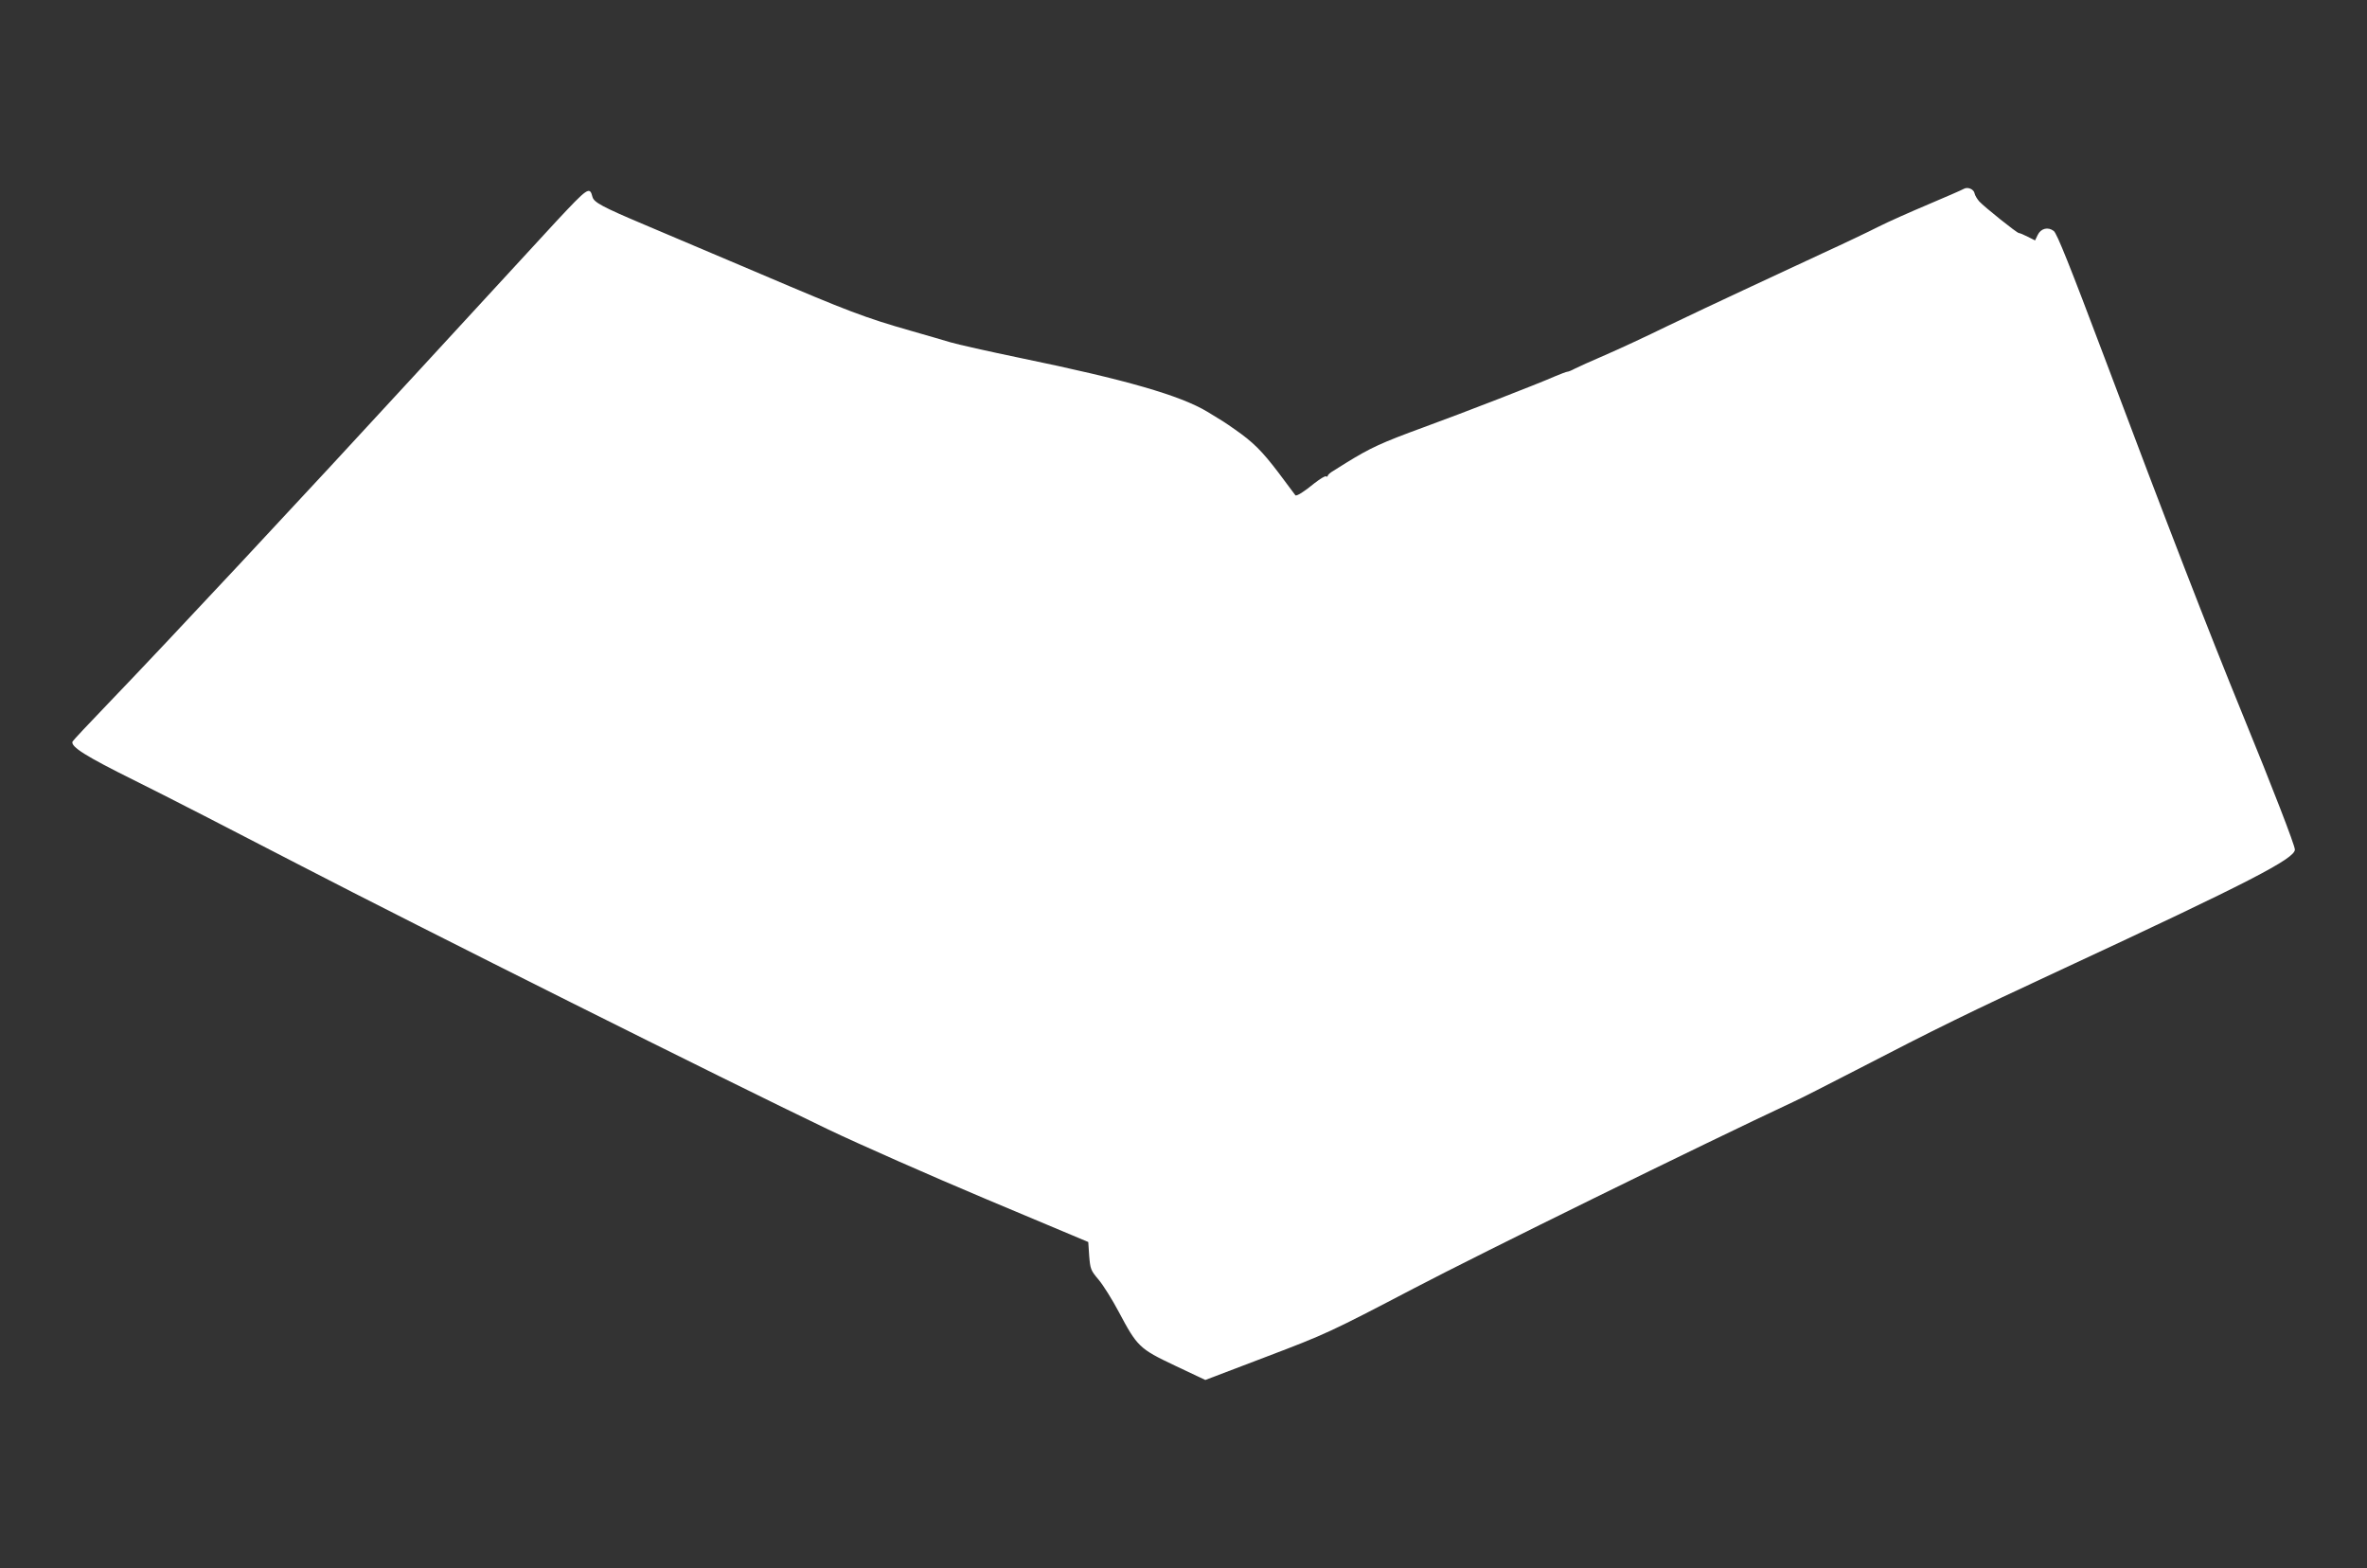
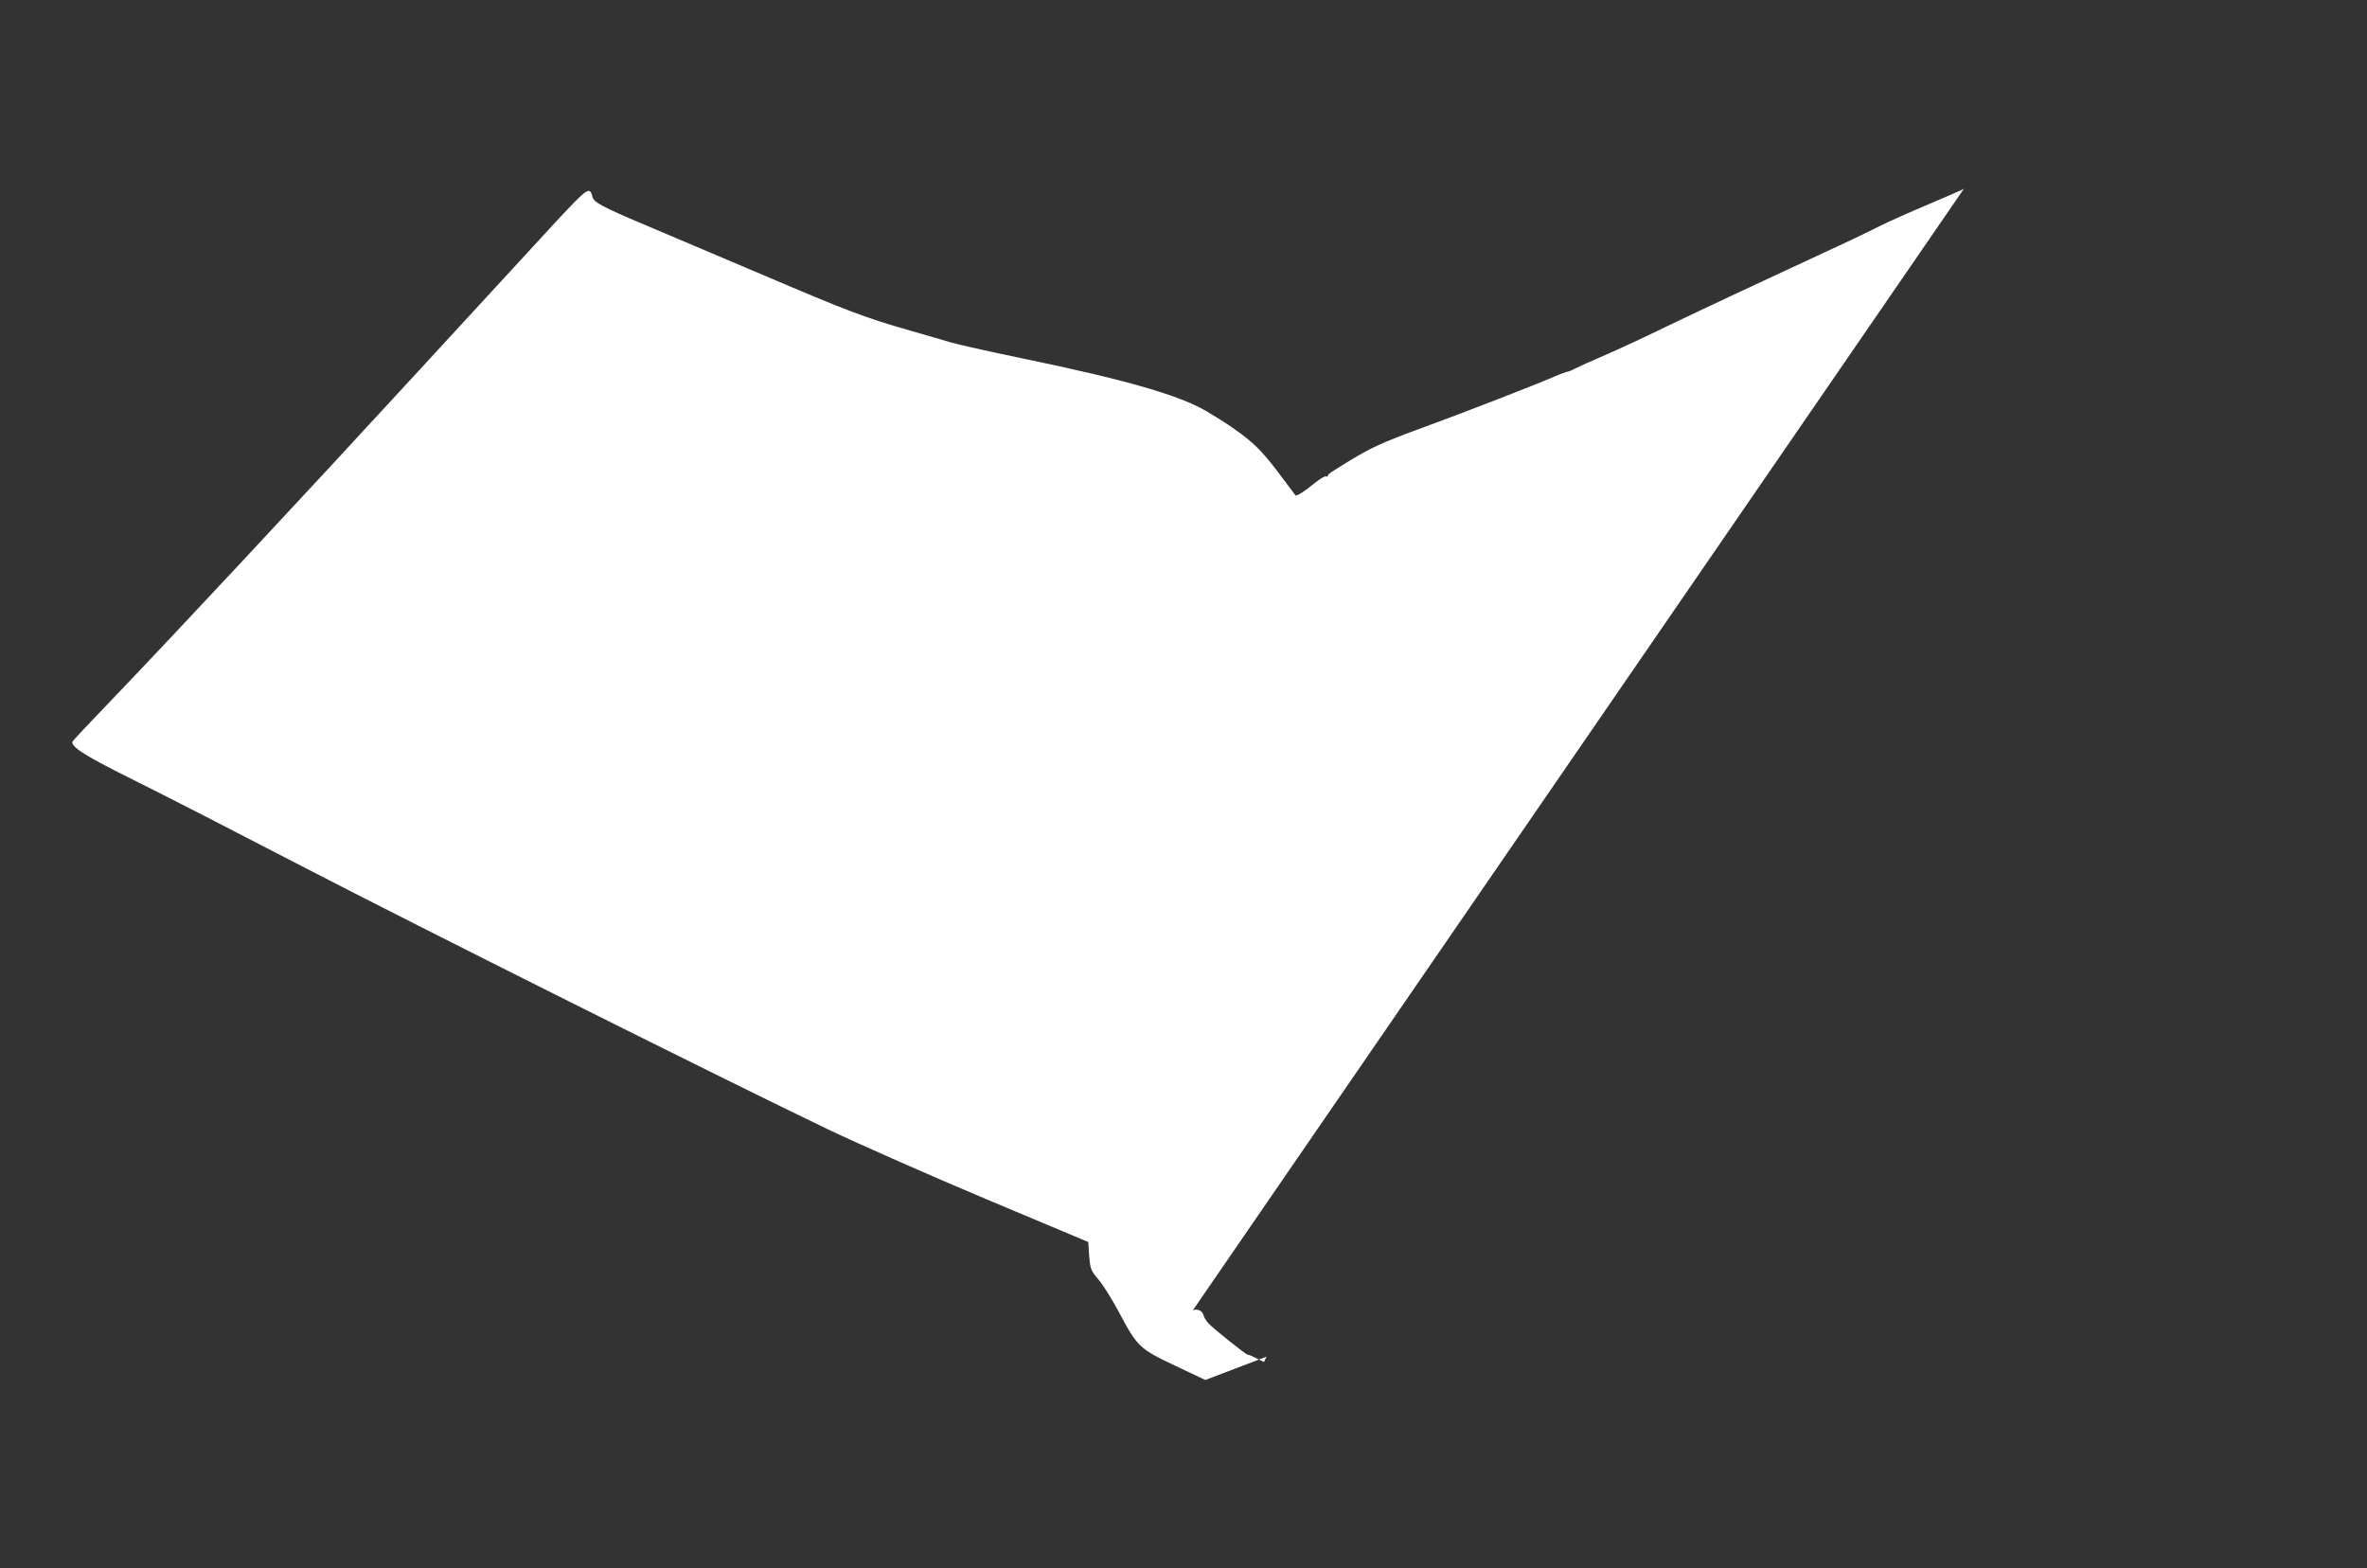
<svg xmlns="http://www.w3.org/2000/svg" version="1.0" width="1280pt" height="848pt" viewBox="0 0 1280 848" preserveAspectRatio="xMidYMid meet">
  <rect x="0" y="0" width="1280" height="848" fill="#333333" stroke="none" />
  <g transform="translate(0,848) scale(0.1,-0.1)" fill="#ffffff" stroke="none">
-     <path d="M10620 7459 c-8 -5 -95 -43 -192 -84 -97 -41 -219 -95 -270 -121 -51 -26 -187 -91 -303 -144 -115 -54 -307 -143 -425 -198 -118 -55 -305 -143 -415 -196 -110 -54 -261 -124 -335 -156 -74 -32 -148 -65 -165 -74 -16 -9 -34 -16 -39 -16 -5 0 -34 -11 -65 -24 -100 -44 -500 -199 -711 -276 -232 -85 -288 -111 -421 -193 -19 -12 -50 -31 -67 -42 -18 -10 -32 -23 -32 -28 0 -4 -4 -6 -9 -3 -5 4 -33 -14 -63 -37 -53 -44 -97 -72 -103 -65 -1 2 -43 57 -92 123 -89 117 -137 165 -238 235 -53 37 -59 41 -145 93 -148 89 -439 173 -1011 291 -173 36 -343 74 -379 85 -36 11 -130 38 -210 61 -253 72 -344 107 -820 310 -256 108 -537 228 -625 265 -230 97 -273 121 -281 150 -15 59 -25 51 -196 -132 -90 -98 -424 -461 -743 -807 -623 -678 -1372 -1480 -1679 -1799 -105 -109 -192 -202 -194 -207 -10 -28 71 -79 333 -209 154 -76 559 -284 900 -461 636 -330 2310 -1167 2855 -1428 168 -80 553 -250 855 -377 l550 -231 5 -75 c6 -72 8 -78 52 -130 25 -30 73 -107 107 -171 101 -190 112 -201 304 -292 l165 -78 331 126 c323 123 341 131 800 371 365 191 1549 773 2051 1008 36 16 184 92 330 167 452 234 609 311 1130 553 1002 466 1250 594 1250 643 0 23 -124 343 -280 724 -192 470 -407 1025 -749 1935 -187 496 -258 674 -275 686 -31 24 -70 14 -87 -22 l-14 -29 -40 20 c-21 11 -43 20 -48 20 -10 0 -184 139 -214 171 -11 13 -23 32 -25 43 -4 23 -37 37 -58 25z" />
+     <path d="M10620 7459 c-8 -5 -95 -43 -192 -84 -97 -41 -219 -95 -270 -121 -51 -26 -187 -91 -303 -144 -115 -54 -307 -143 -425 -198 -118 -55 -305 -143 -415 -196 -110 -54 -261 -124 -335 -156 -74 -32 -148 -65 -165 -74 -16 -9 -34 -16 -39 -16 -5 0 -34 -11 -65 -24 -100 -44 -500 -199 -711 -276 -232 -85 -288 -111 -421 -193 -19 -12 -50 -31 -67 -42 -18 -10 -32 -23 -32 -28 0 -4 -4 -6 -9 -3 -5 4 -33 -14 -63 -37 -53 -44 -97 -72 -103 -65 -1 2 -43 57 -92 123 -89 117 -137 165 -238 235 -53 37 -59 41 -145 93 -148 89 -439 173 -1011 291 -173 36 -343 74 -379 85 -36 11 -130 38 -210 61 -253 72 -344 107 -820 310 -256 108 -537 228 -625 265 -230 97 -273 121 -281 150 -15 59 -25 51 -196 -132 -90 -98 -424 -461 -743 -807 -623 -678 -1372 -1480 -1679 -1799 -105 -109 -192 -202 -194 -207 -10 -28 71 -79 333 -209 154 -76 559 -284 900 -461 636 -330 2310 -1167 2855 -1428 168 -80 553 -250 855 -377 l550 -231 5 -75 c6 -72 8 -78 52 -130 25 -30 73 -107 107 -171 101 -190 112 -201 304 -292 l165 -78 331 126 l-14 -29 -40 20 c-21 11 -43 20 -48 20 -10 0 -184 139 -214 171 -11 13 -23 32 -25 43 -4 23 -37 37 -58 25z" />
  </g>
</svg>